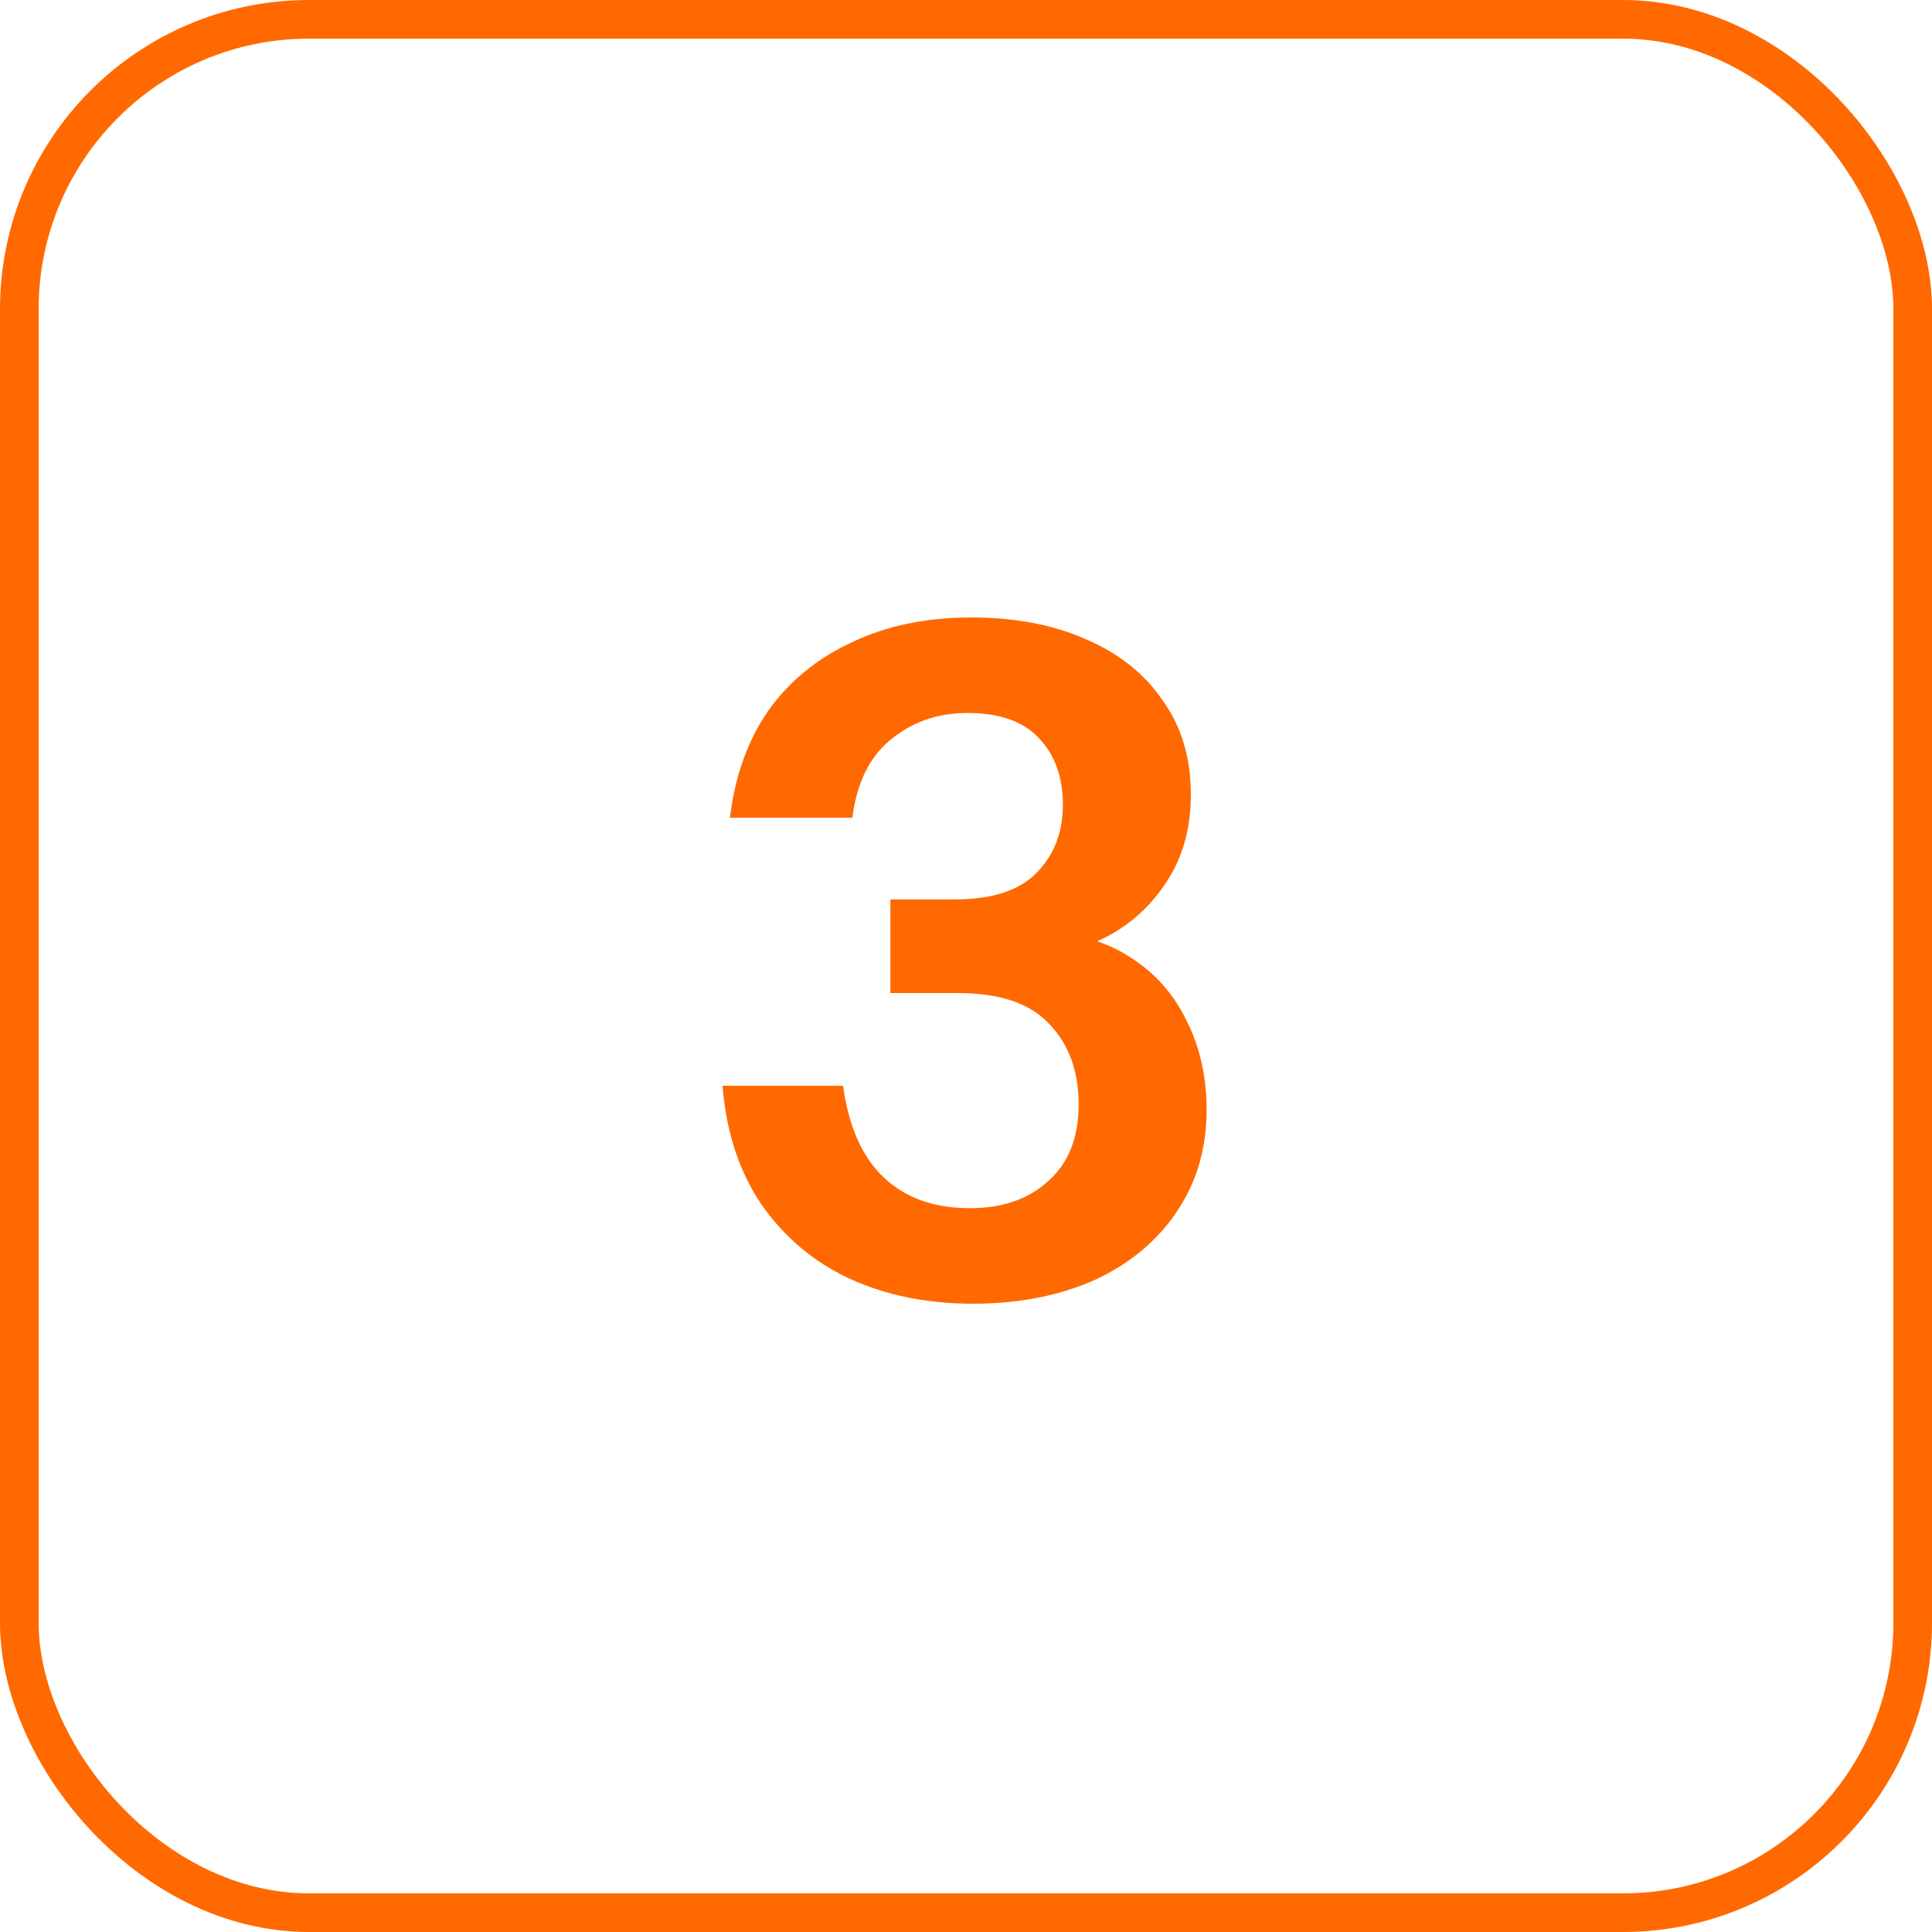
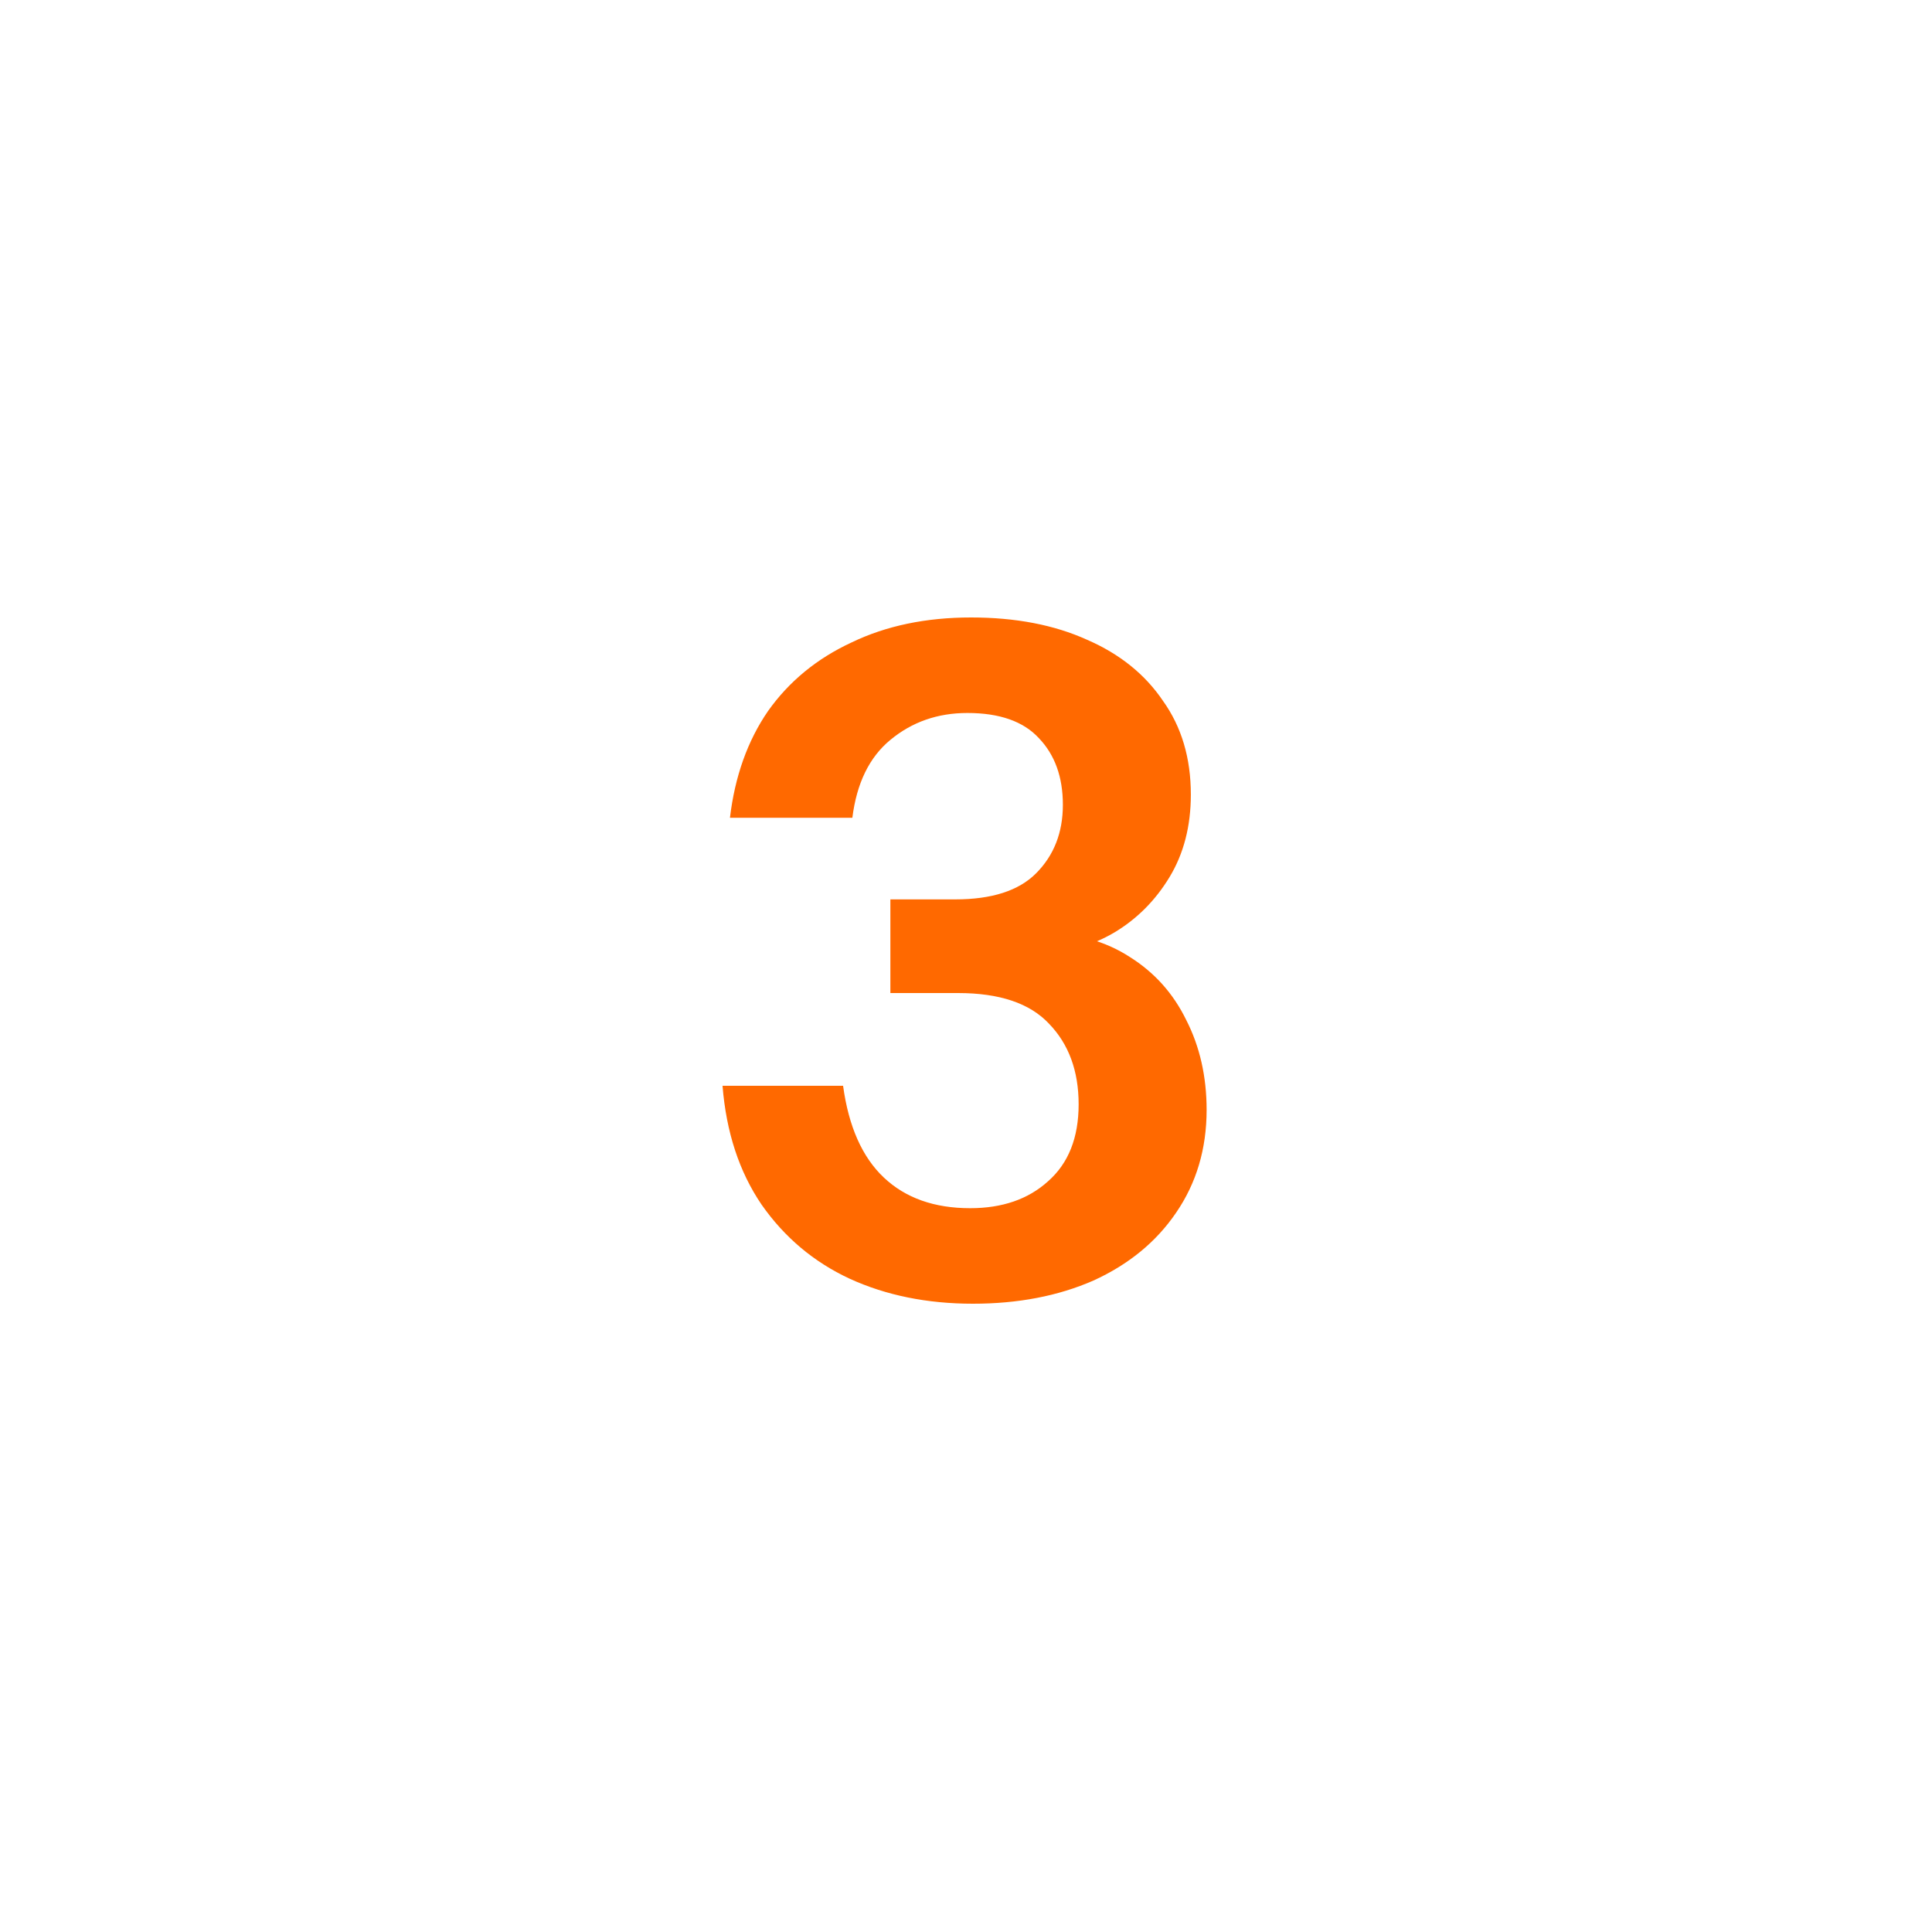
<svg xmlns="http://www.w3.org/2000/svg" width="50" height="50" viewBox="0 0 50 50" fill="none">
-   <rect x="0.5" y="0.5" width="49" height="49" rx="7.5" stroke="#FF6900" />
  <path d="M25.179 33.74C23.995 33.74 22.931 33.524 21.987 33.092C21.059 32.66 20.299 32.02 19.707 31.172C19.131 30.324 18.795 29.3 18.699 28.1H21.819C21.963 29.156 22.315 29.948 22.875 30.476C23.435 31.004 24.179 31.268 25.107 31.268C25.939 31.268 26.611 31.036 27.123 30.572C27.651 30.108 27.915 29.444 27.915 28.58C27.915 27.716 27.659 27.02 27.147 26.492C26.651 25.964 25.867 25.7 24.795 25.7H23.043V23.276H24.723C25.667 23.276 26.363 23.052 26.811 22.604C27.275 22.14 27.507 21.548 27.507 20.828C27.507 20.108 27.299 19.532 26.883 19.1C26.483 18.668 25.867 18.452 25.035 18.452C24.267 18.452 23.603 18.684 23.043 19.148C22.499 19.596 22.171 20.268 22.059 21.164H18.891C19.019 20.092 19.347 19.172 19.875 18.404C20.419 17.636 21.139 17.044 22.035 16.628C22.931 16.196 23.963 15.98 25.131 15.98C26.283 15.98 27.283 16.172 28.131 16.556C28.979 16.924 29.635 17.452 30.099 18.14C30.579 18.812 30.819 19.62 30.819 20.564C30.819 21.38 30.635 22.092 30.267 22.7C29.899 23.308 29.419 23.788 28.827 24.14C28.251 24.476 27.643 24.644 27.003 24.644L26.931 24.14C27.827 24.14 28.595 24.348 29.235 24.764C29.875 25.164 30.363 25.708 30.699 26.396C31.051 27.084 31.227 27.86 31.227 28.724C31.227 29.732 30.963 30.62 30.435 31.388C29.923 32.14 29.211 32.724 28.299 33.14C27.387 33.54 26.347 33.74 25.179 33.74Z" fill="#FF6900" />
</svg>